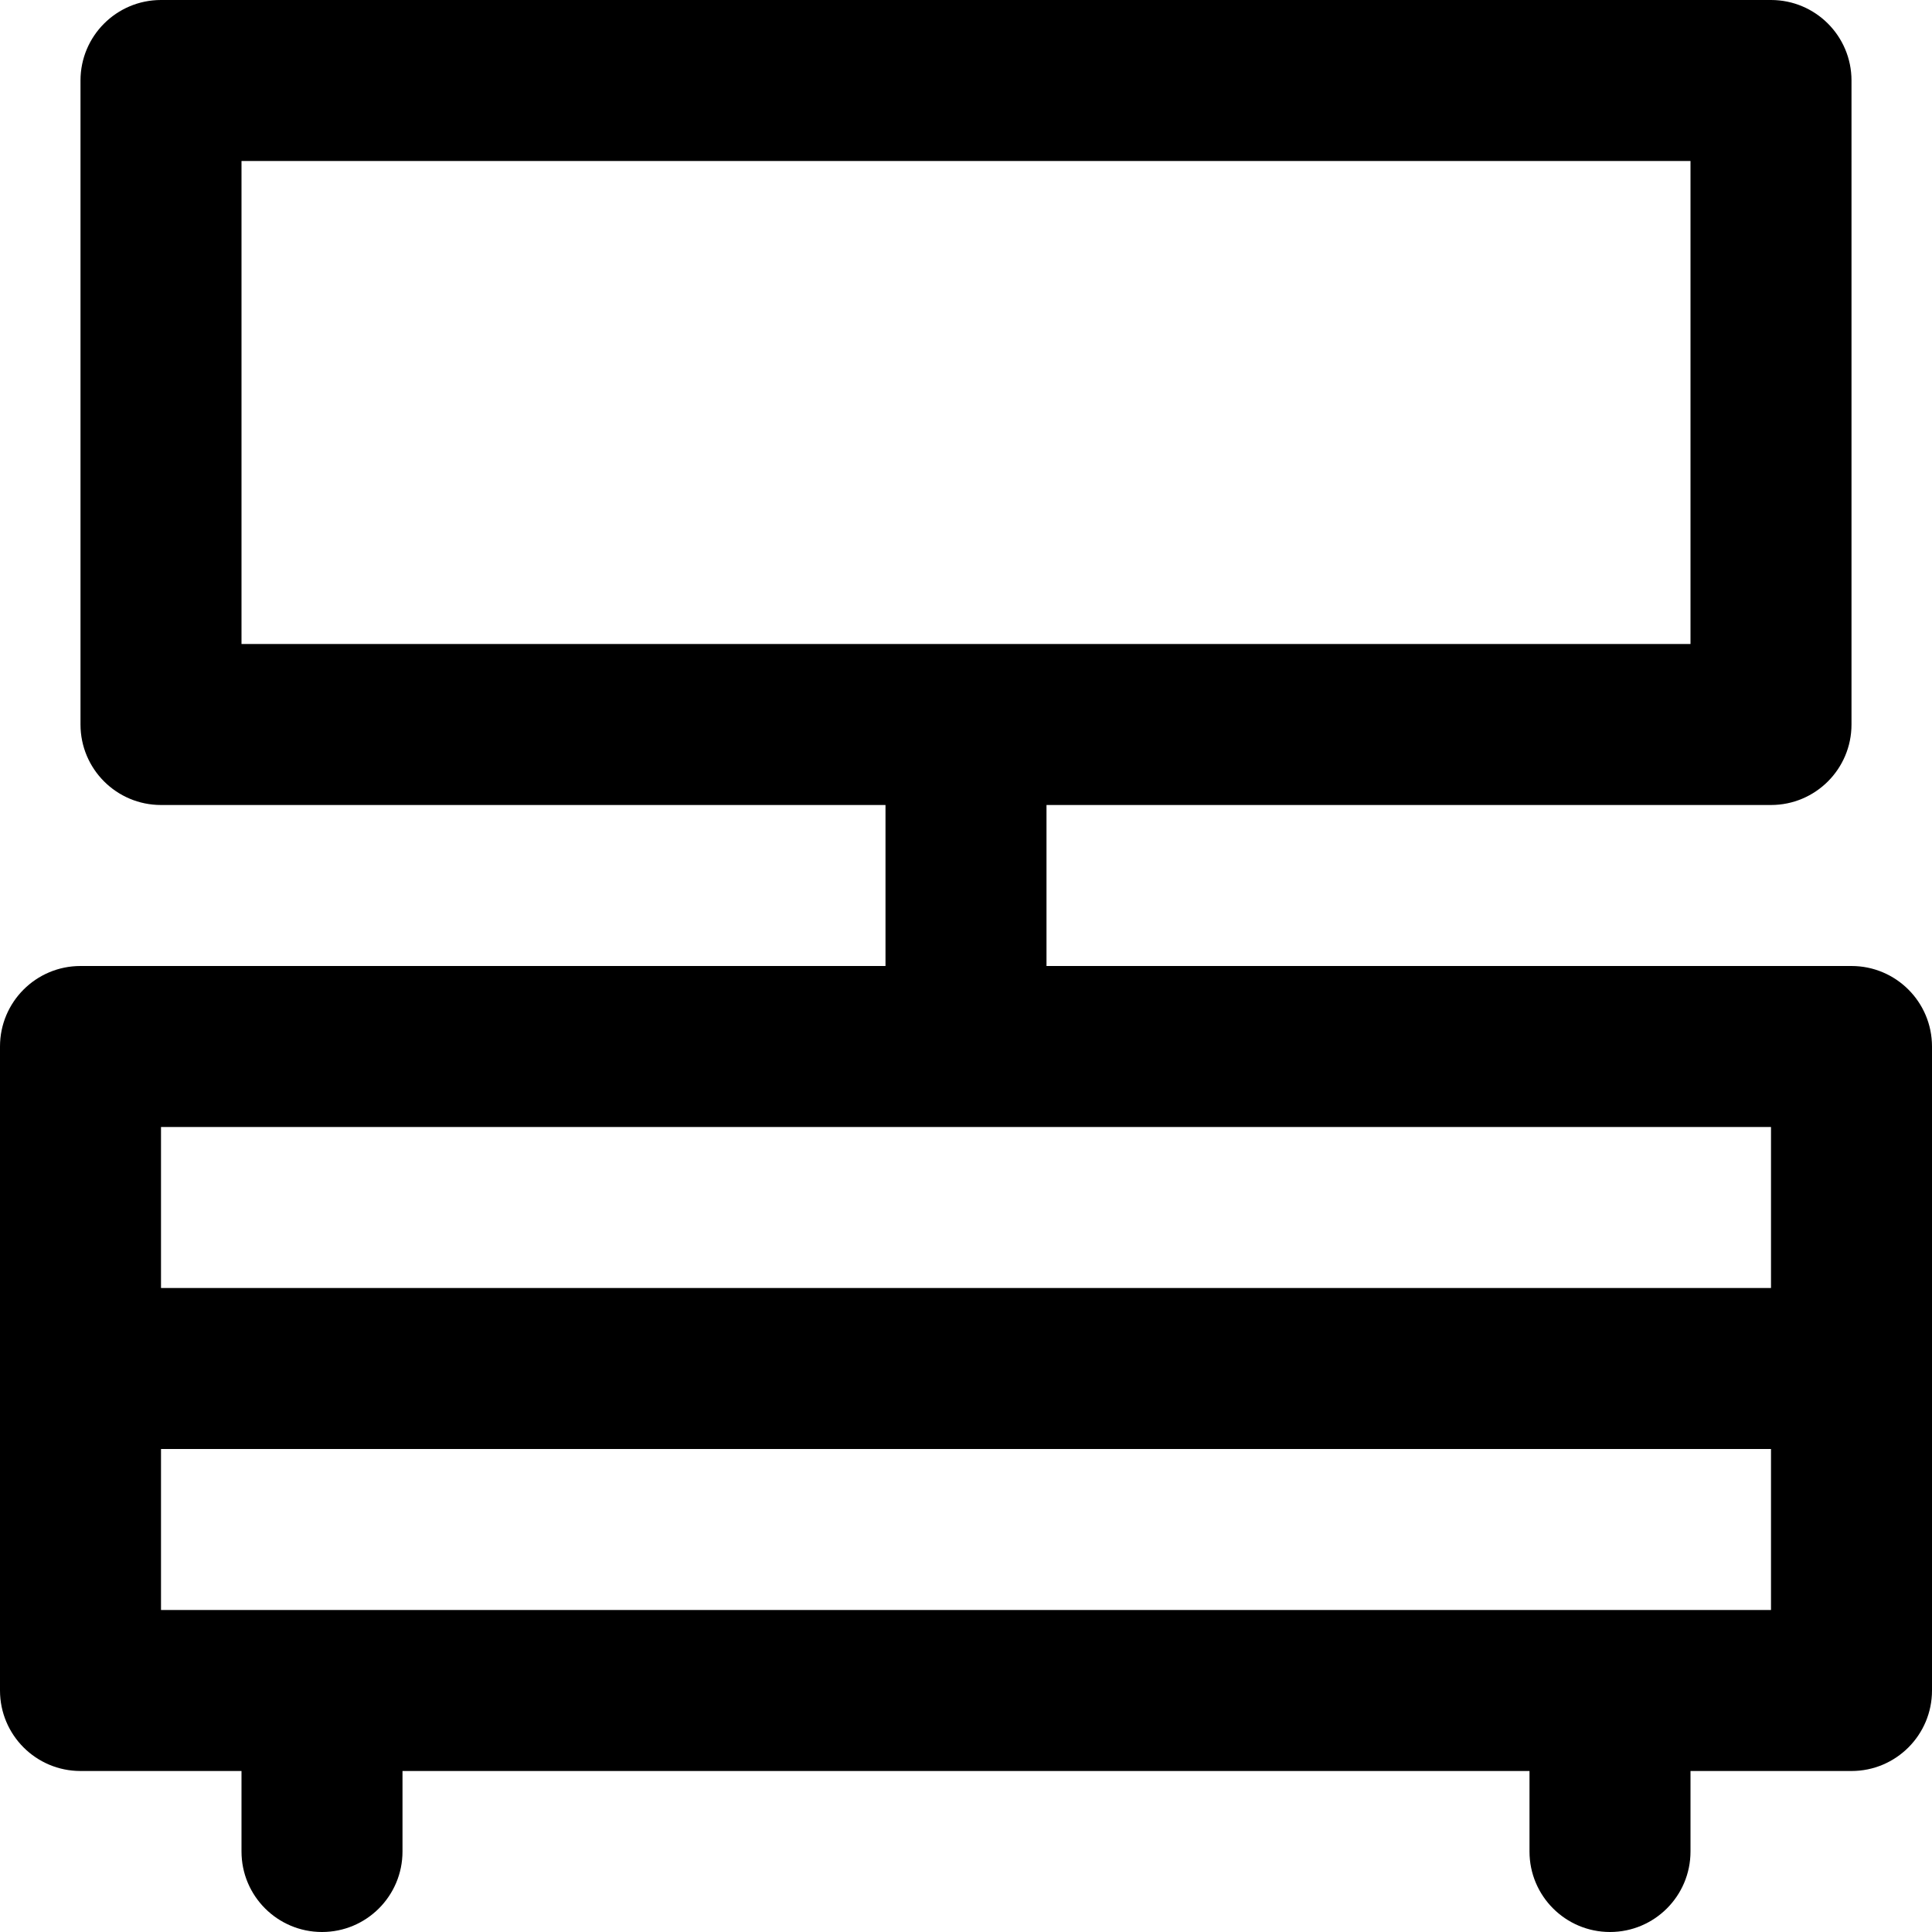
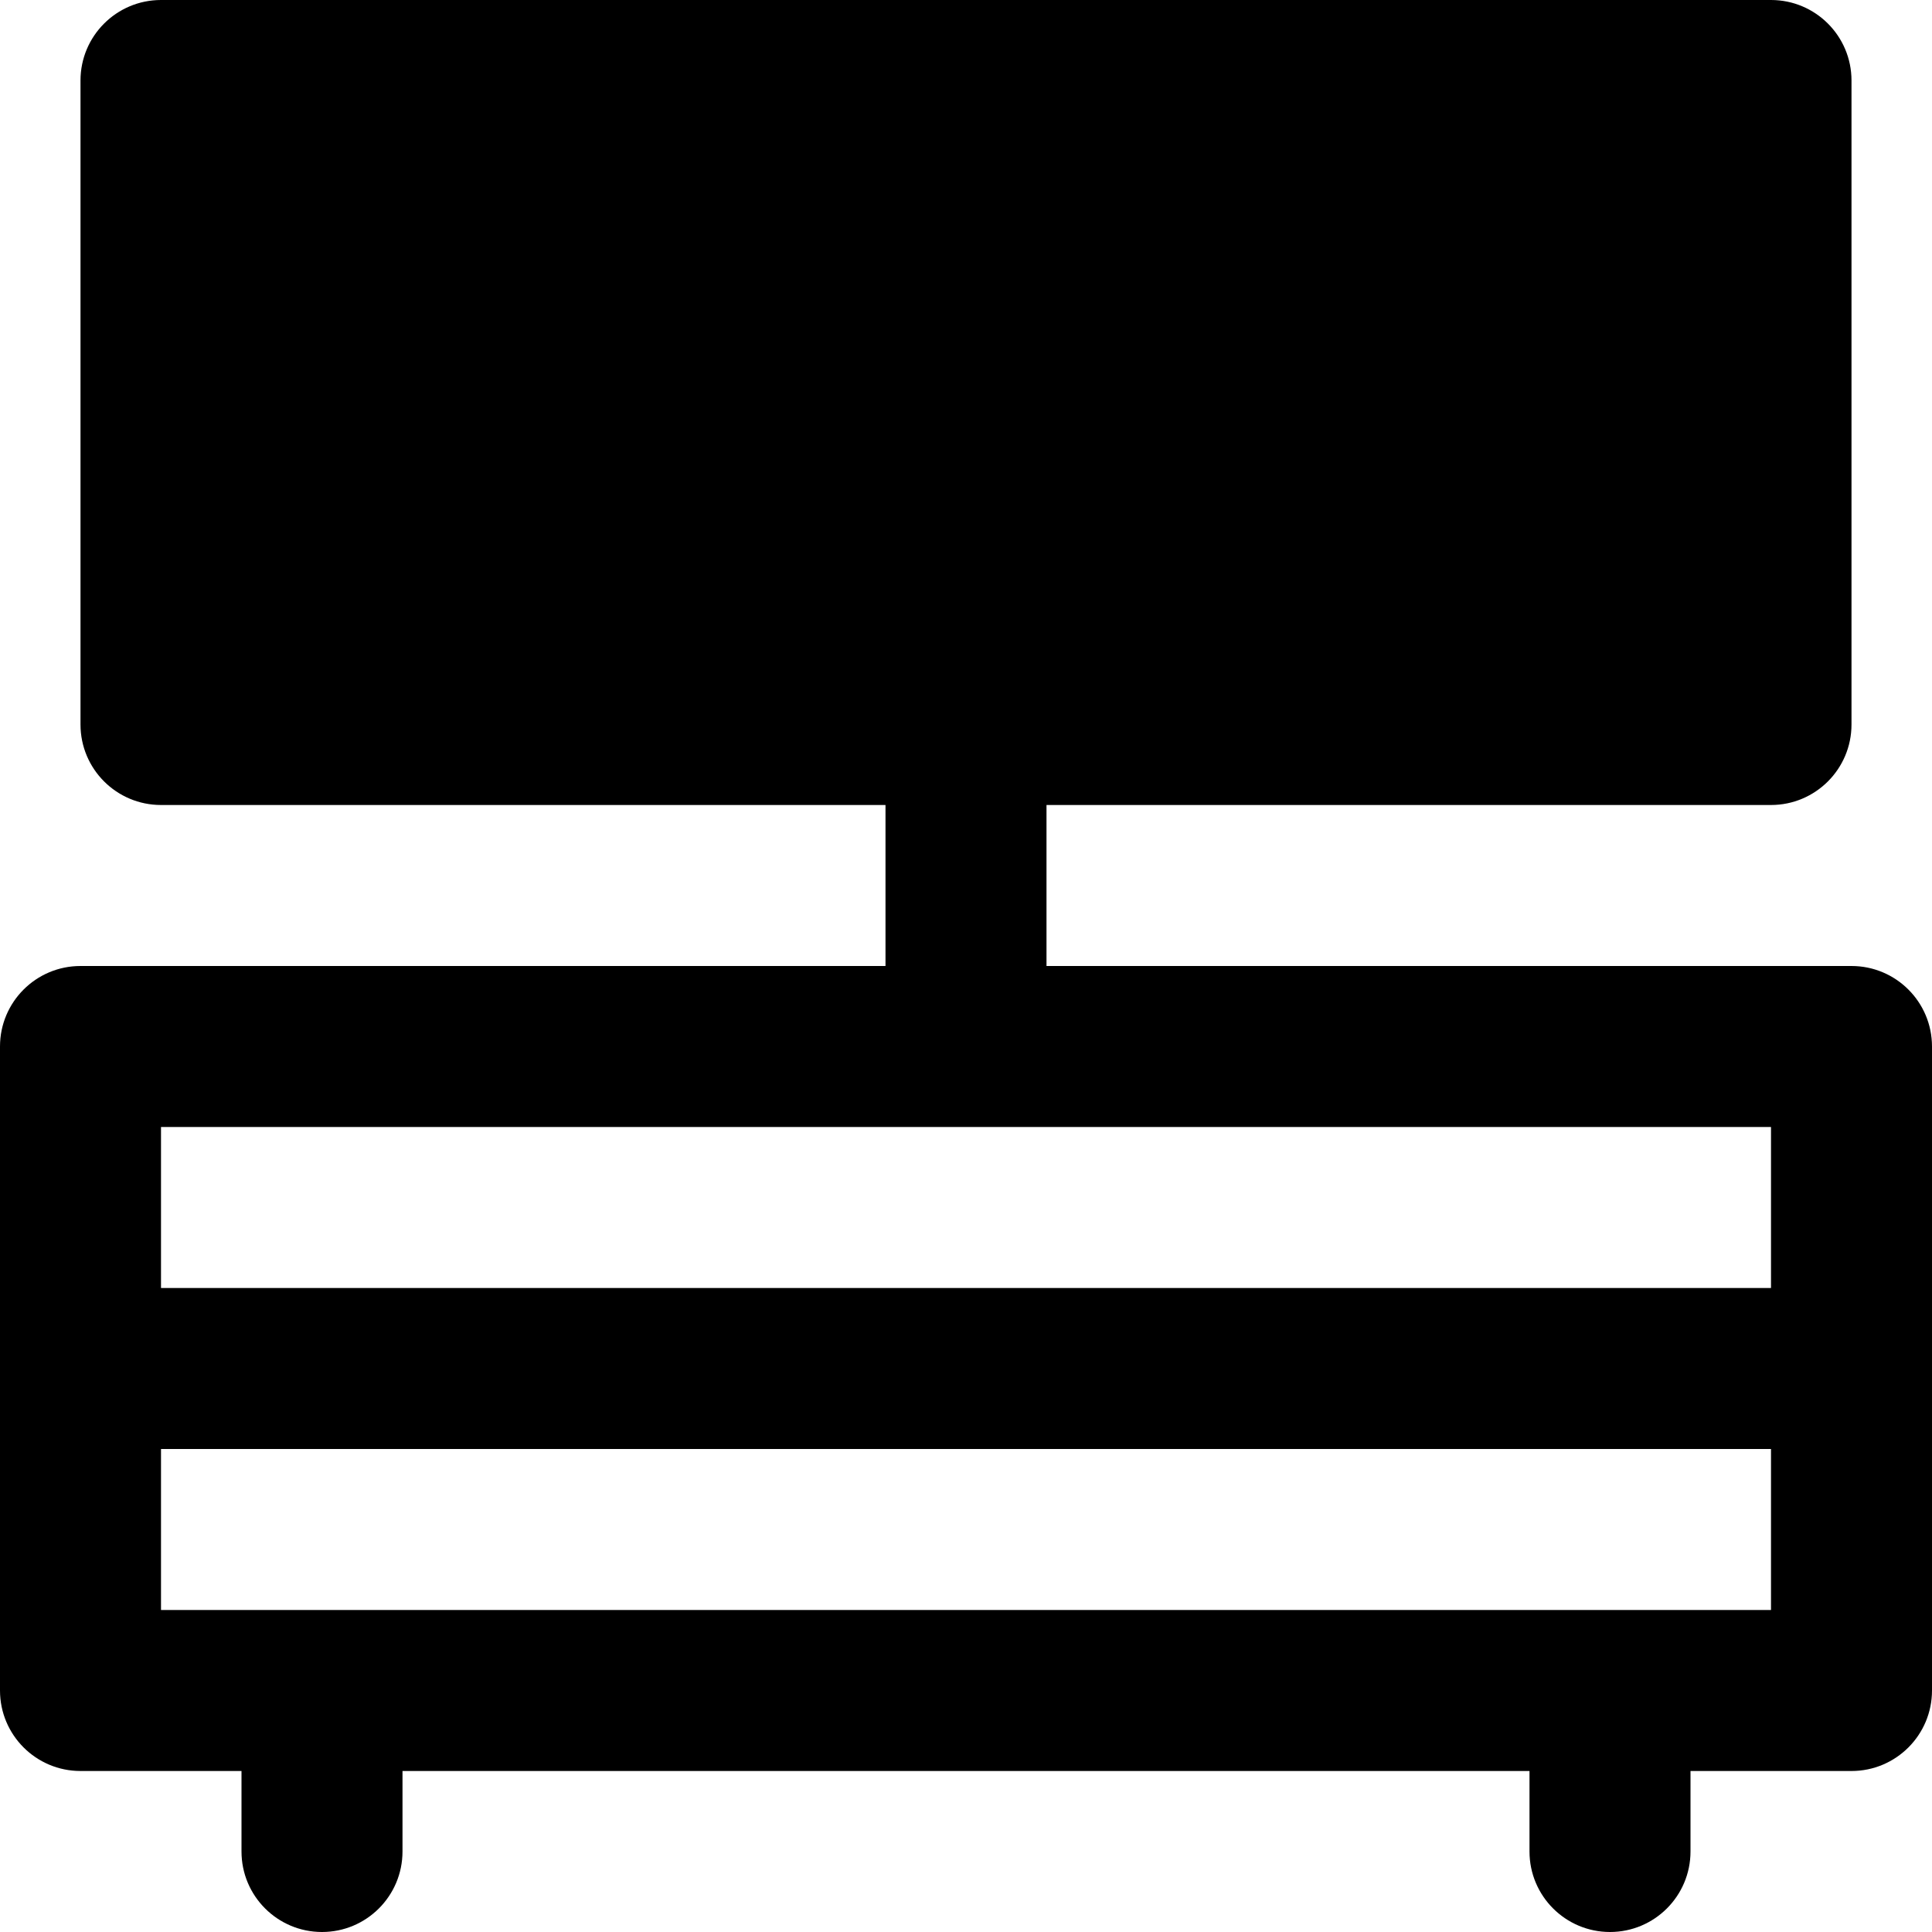
<svg xmlns="http://www.w3.org/2000/svg" fill="#000000" height="800px" width="800px" version="1.1" id="Layer_1" viewBox="0 0 512 512" xml:space="preserve">
  <g>
    <g>
-       <path d="M490.667,256H277.333v-42.667h192c11.782,0,21.333-9.551,21.333-21.333V21.333C490.667,9.551,481.115,0,469.333,0H42.667    C30.885,0,21.333,9.551,21.333,21.333V192c0,11.782,9.551,21.333,21.333,21.333h192V256H21.333C9.551,256,0,265.551,0,277.333    v85.333V448c0,11.782,9.551,21.333,21.333,21.333H64v21.333C64,502.449,73.551,512,85.333,512    c11.782,0,21.333-9.551,21.333-21.333v-21.333h298.667v21.333c0,11.782,9.551,21.333,21.333,21.333S448,502.449,448,490.667    v-21.333h42.667c11.782,0,21.333-9.551,21.333-21.333v-85.333v-85.333C512,265.551,502.449,256,490.667,256z M64,42.667h384v128    H64V42.667z M42.667,298.667h426.667v42.667H42.667V298.667z M469.333,426.667H42.667V384h426.667V426.667z" />
+       <path d="M490.667,256H277.333v-42.667h192c11.782,0,21.333-9.551,21.333-21.333V21.333C490.667,9.551,481.115,0,469.333,0H42.667    C30.885,0,21.333,9.551,21.333,21.333V192c0,11.782,9.551,21.333,21.333,21.333h192V256H21.333C9.551,256,0,265.551,0,277.333    v85.333V448c0,11.782,9.551,21.333,21.333,21.333H64v21.333C64,502.449,73.551,512,85.333,512    c11.782,0,21.333-9.551,21.333-21.333v-21.333h298.667v21.333c0,11.782,9.551,21.333,21.333,21.333S448,502.449,448,490.667    v-21.333h42.667c11.782,0,21.333-9.551,21.333-21.333v-85.333v-85.333C512,265.551,502.449,256,490.667,256z M64,42.667h384H64V42.667z M42.667,298.667h426.667v42.667H42.667V298.667z M469.333,426.667H42.667V384h426.667V426.667z" />
    </g>
  </g>
</svg>